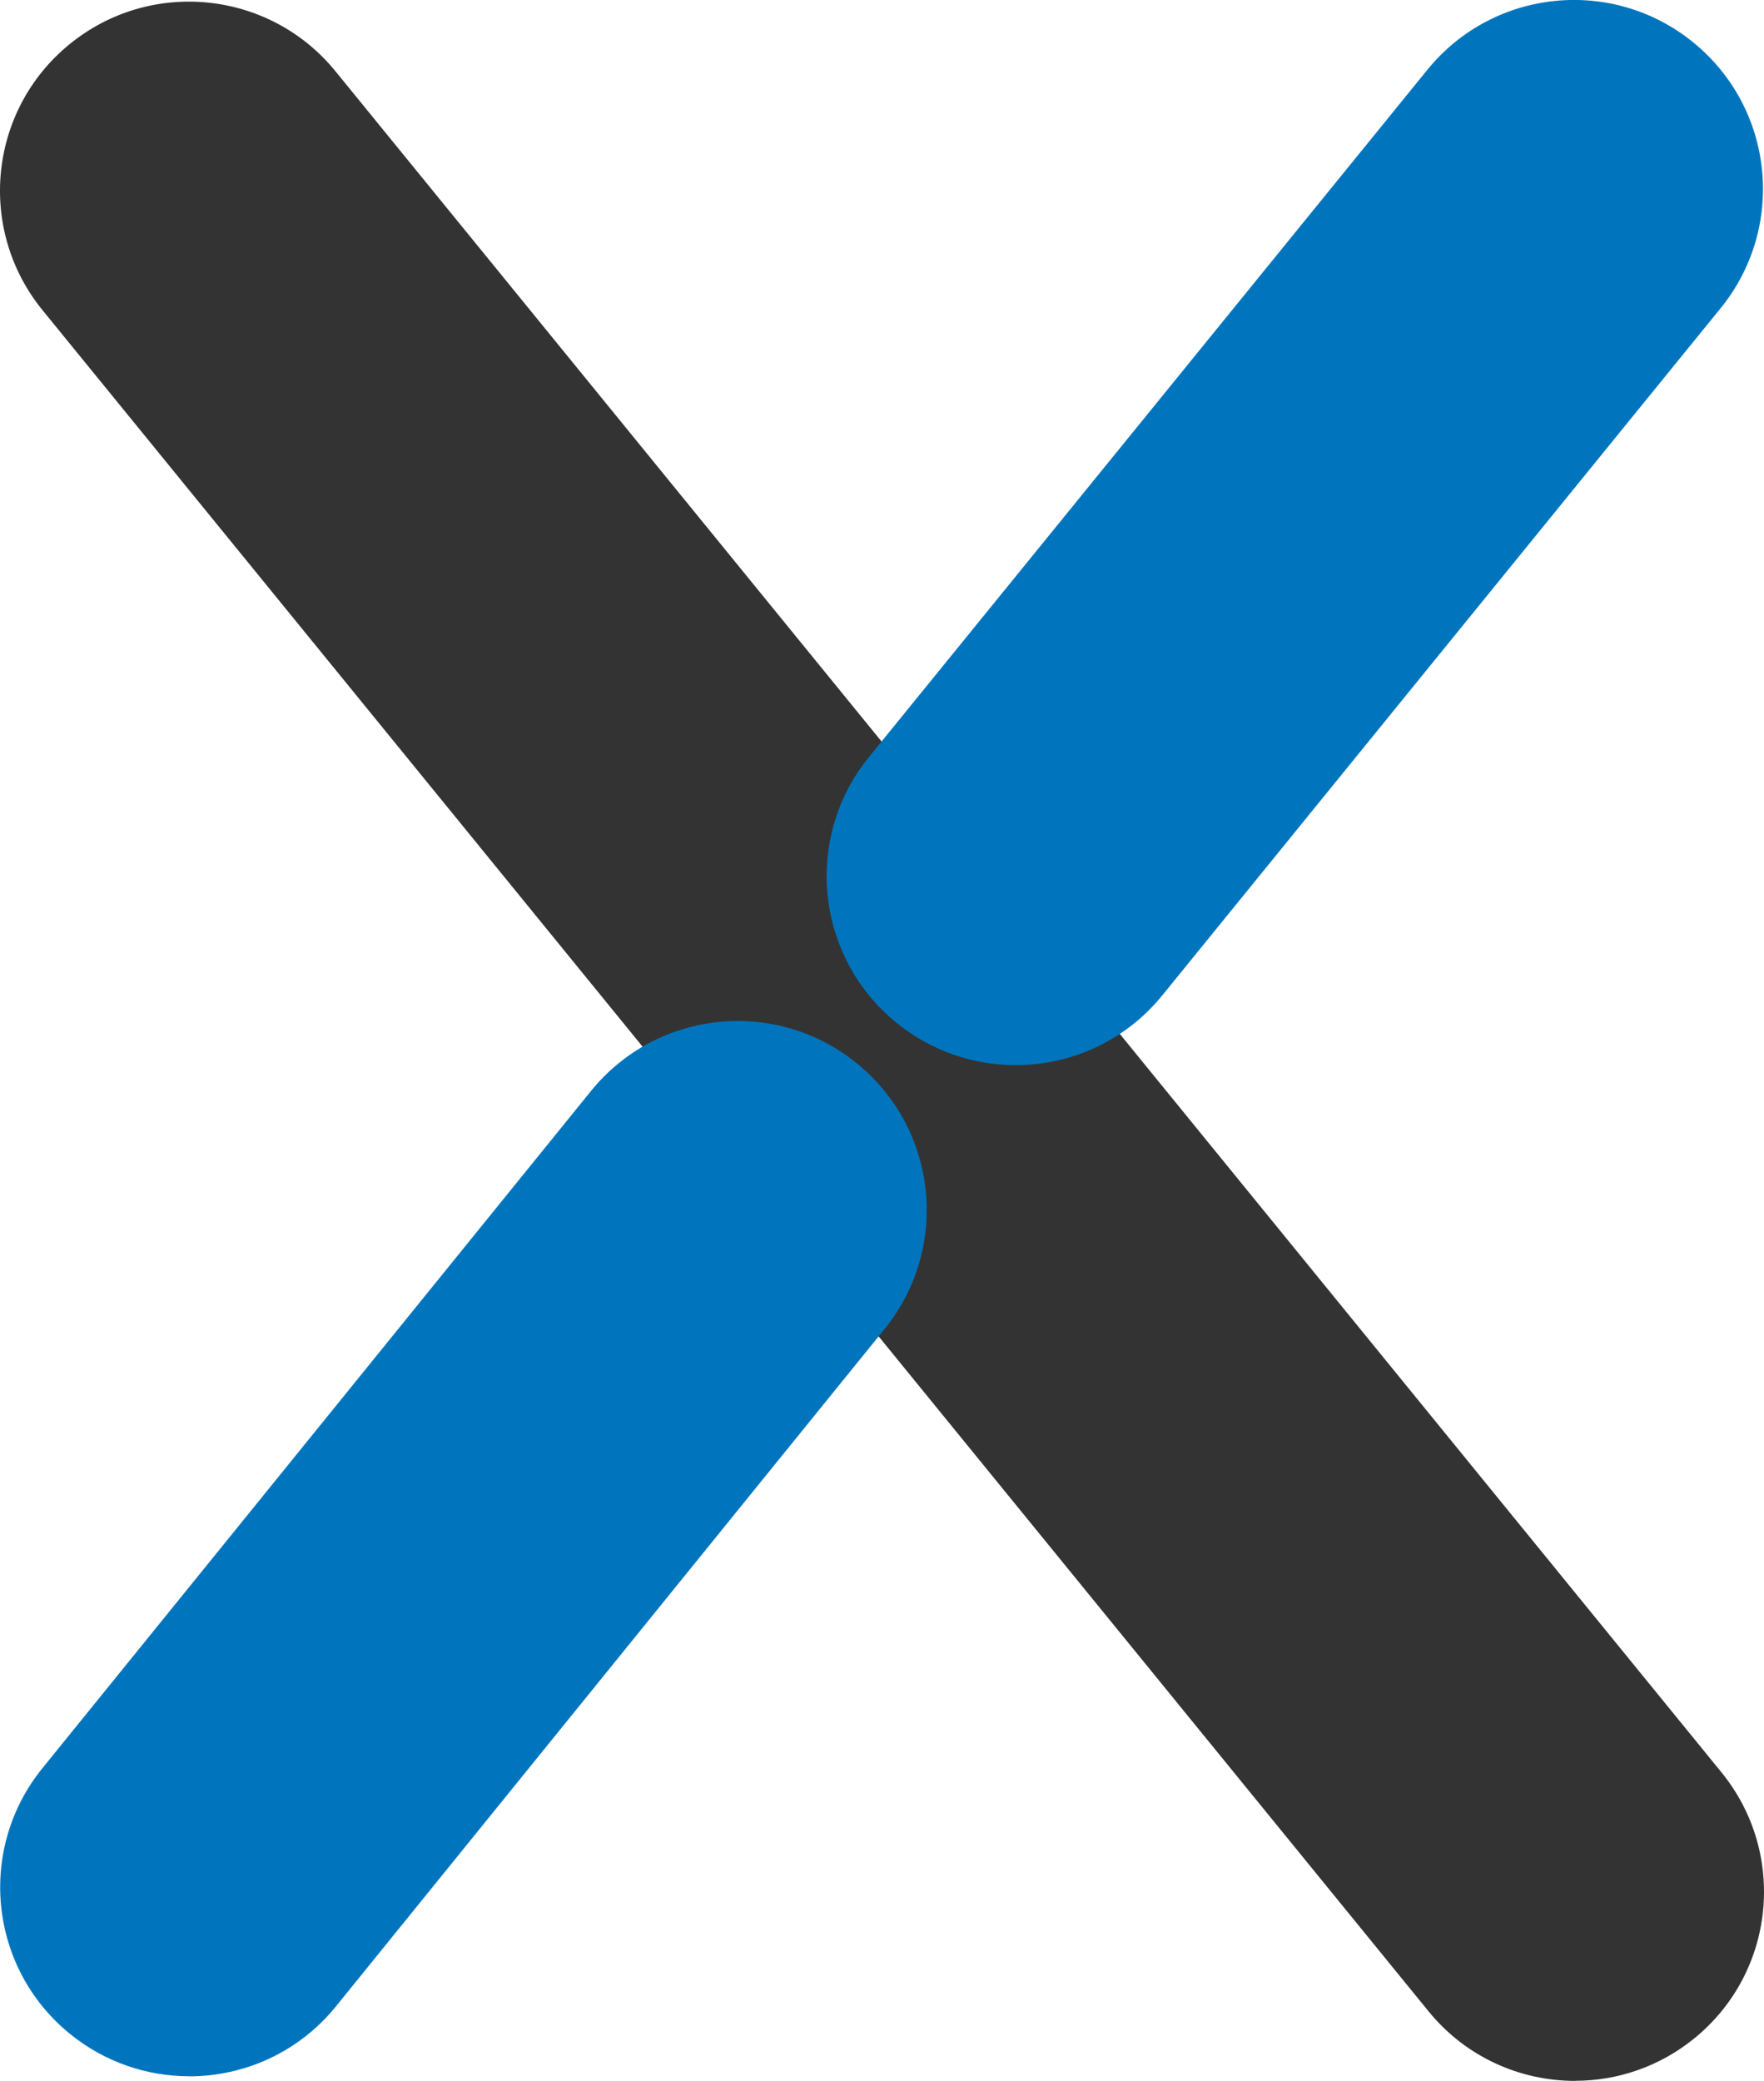
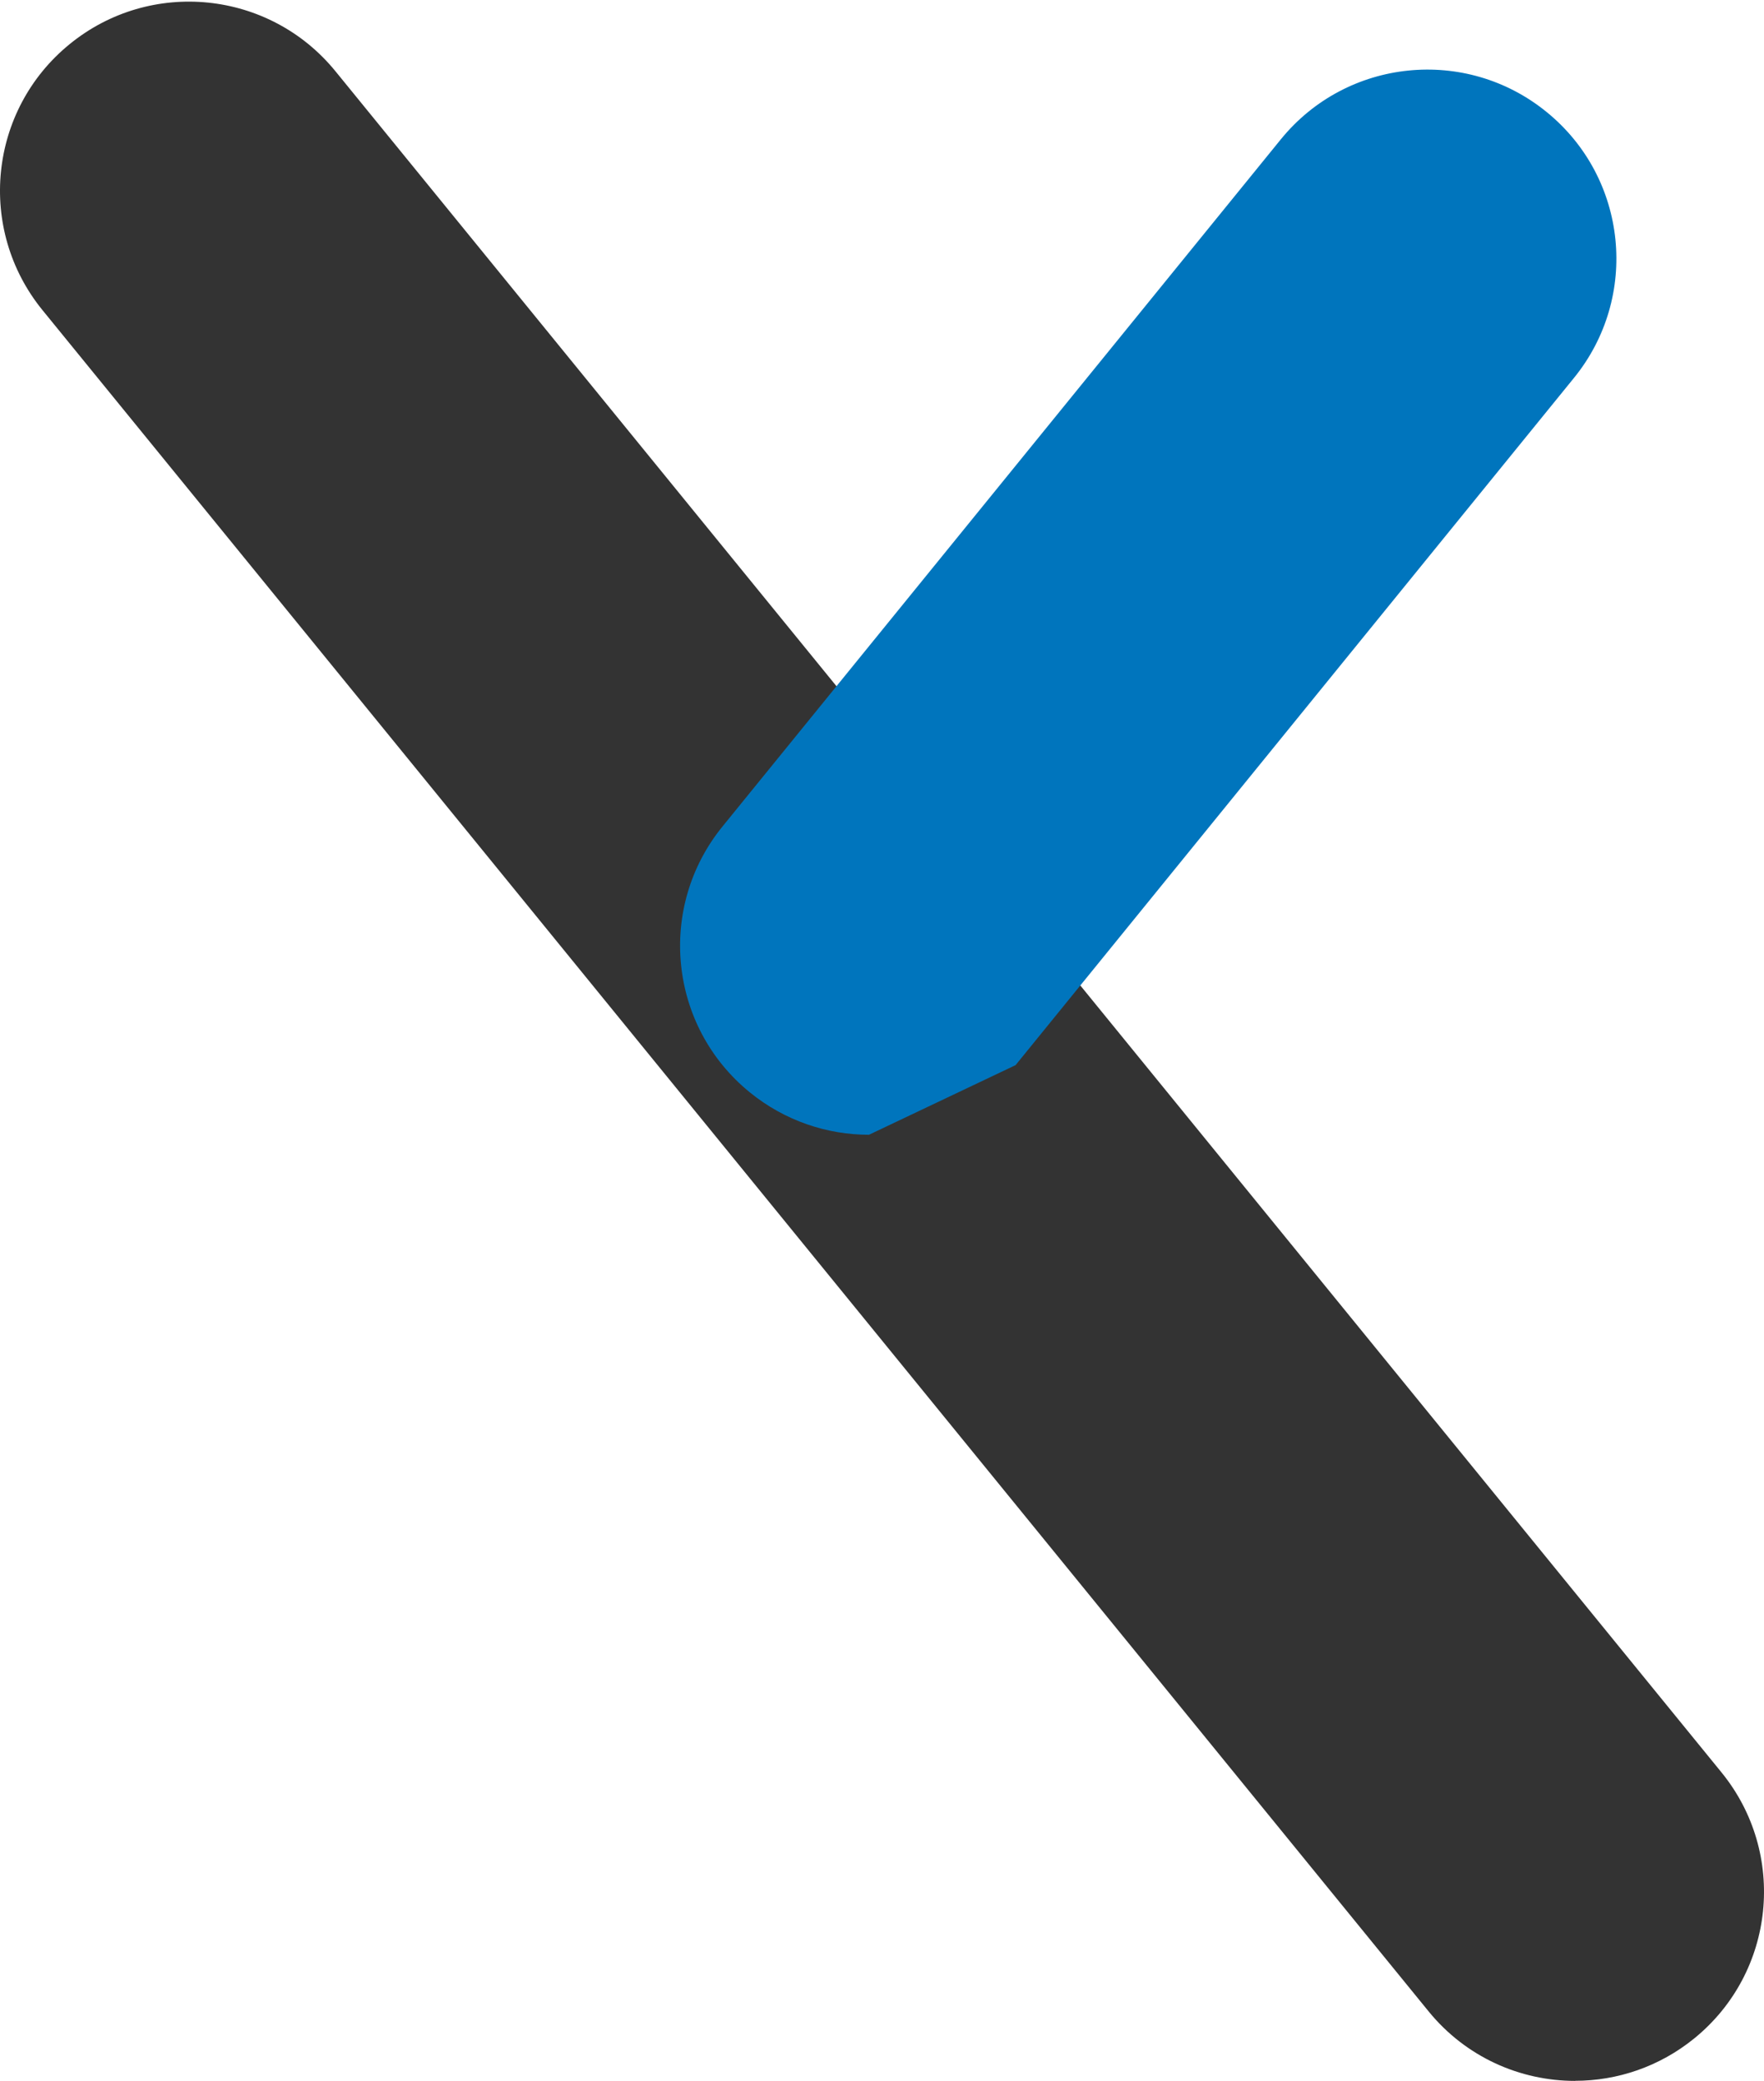
<svg xmlns="http://www.w3.org/2000/svg" id="Layer_2" viewBox="0 0 189.76 223.83">
  <defs>
    <style>.cls-1{fill:#333;}.cls-1,.cls-2{stroke-width:0px;}.cls-2{fill:#0075bd;}</style>
  </defs>
  <g id="Layer_1-2">
    <path class="cls-1" d="m169.44,223.83c-5.9,0-11.75-2.55-15.77-7.49L4.57,33.36C-2.52,24.65-1.22,11.84,7.49,4.75c8.7-7.1,21.51-5.79,28.6,2.92l149.1,182.98c7.09,8.71,5.79,21.51-2.92,28.6-3.77,3.07-8.32,4.57-12.83,4.57Z" />
-     <path class="cls-2" d="m20.34,223.34c5.9,0,11.75-2.55,15.77-7.49l59.01-72.85c7.09-8.71,5.79-21.51-2.92-28.6-8.7-7.1-21.51-5.79-28.6,2.92L4.59,190.16c-7.09,8.71-5.79,21.51,2.92,28.6,3.77,3.07,8.32,4.57,12.83,4.57Z" />
-     <path class="cls-2" d="m109.25,114.57c5.9,0,11.75-2.55,15.77-7.49l60.06-73.91c7.09-8.71,5.79-21.51-2.92-28.6-8.7-7.1-21.51-5.79-28.6,2.92l-60.06,73.91c-7.09,8.71-5.79,21.51,2.92,28.6,3.77,3.07,8.32,4.57,12.83,4.57Z" />
+     <path class="cls-2" d="m109.25,114.57l60.06-73.91c7.09-8.71,5.79-21.51-2.92-28.6-8.7-7.1-21.51-5.79-28.6,2.92l-60.06,73.91c-7.09,8.71-5.79,21.51,2.92,28.6,3.77,3.07,8.32,4.57,12.83,4.57Z" />
  </g>
</svg>